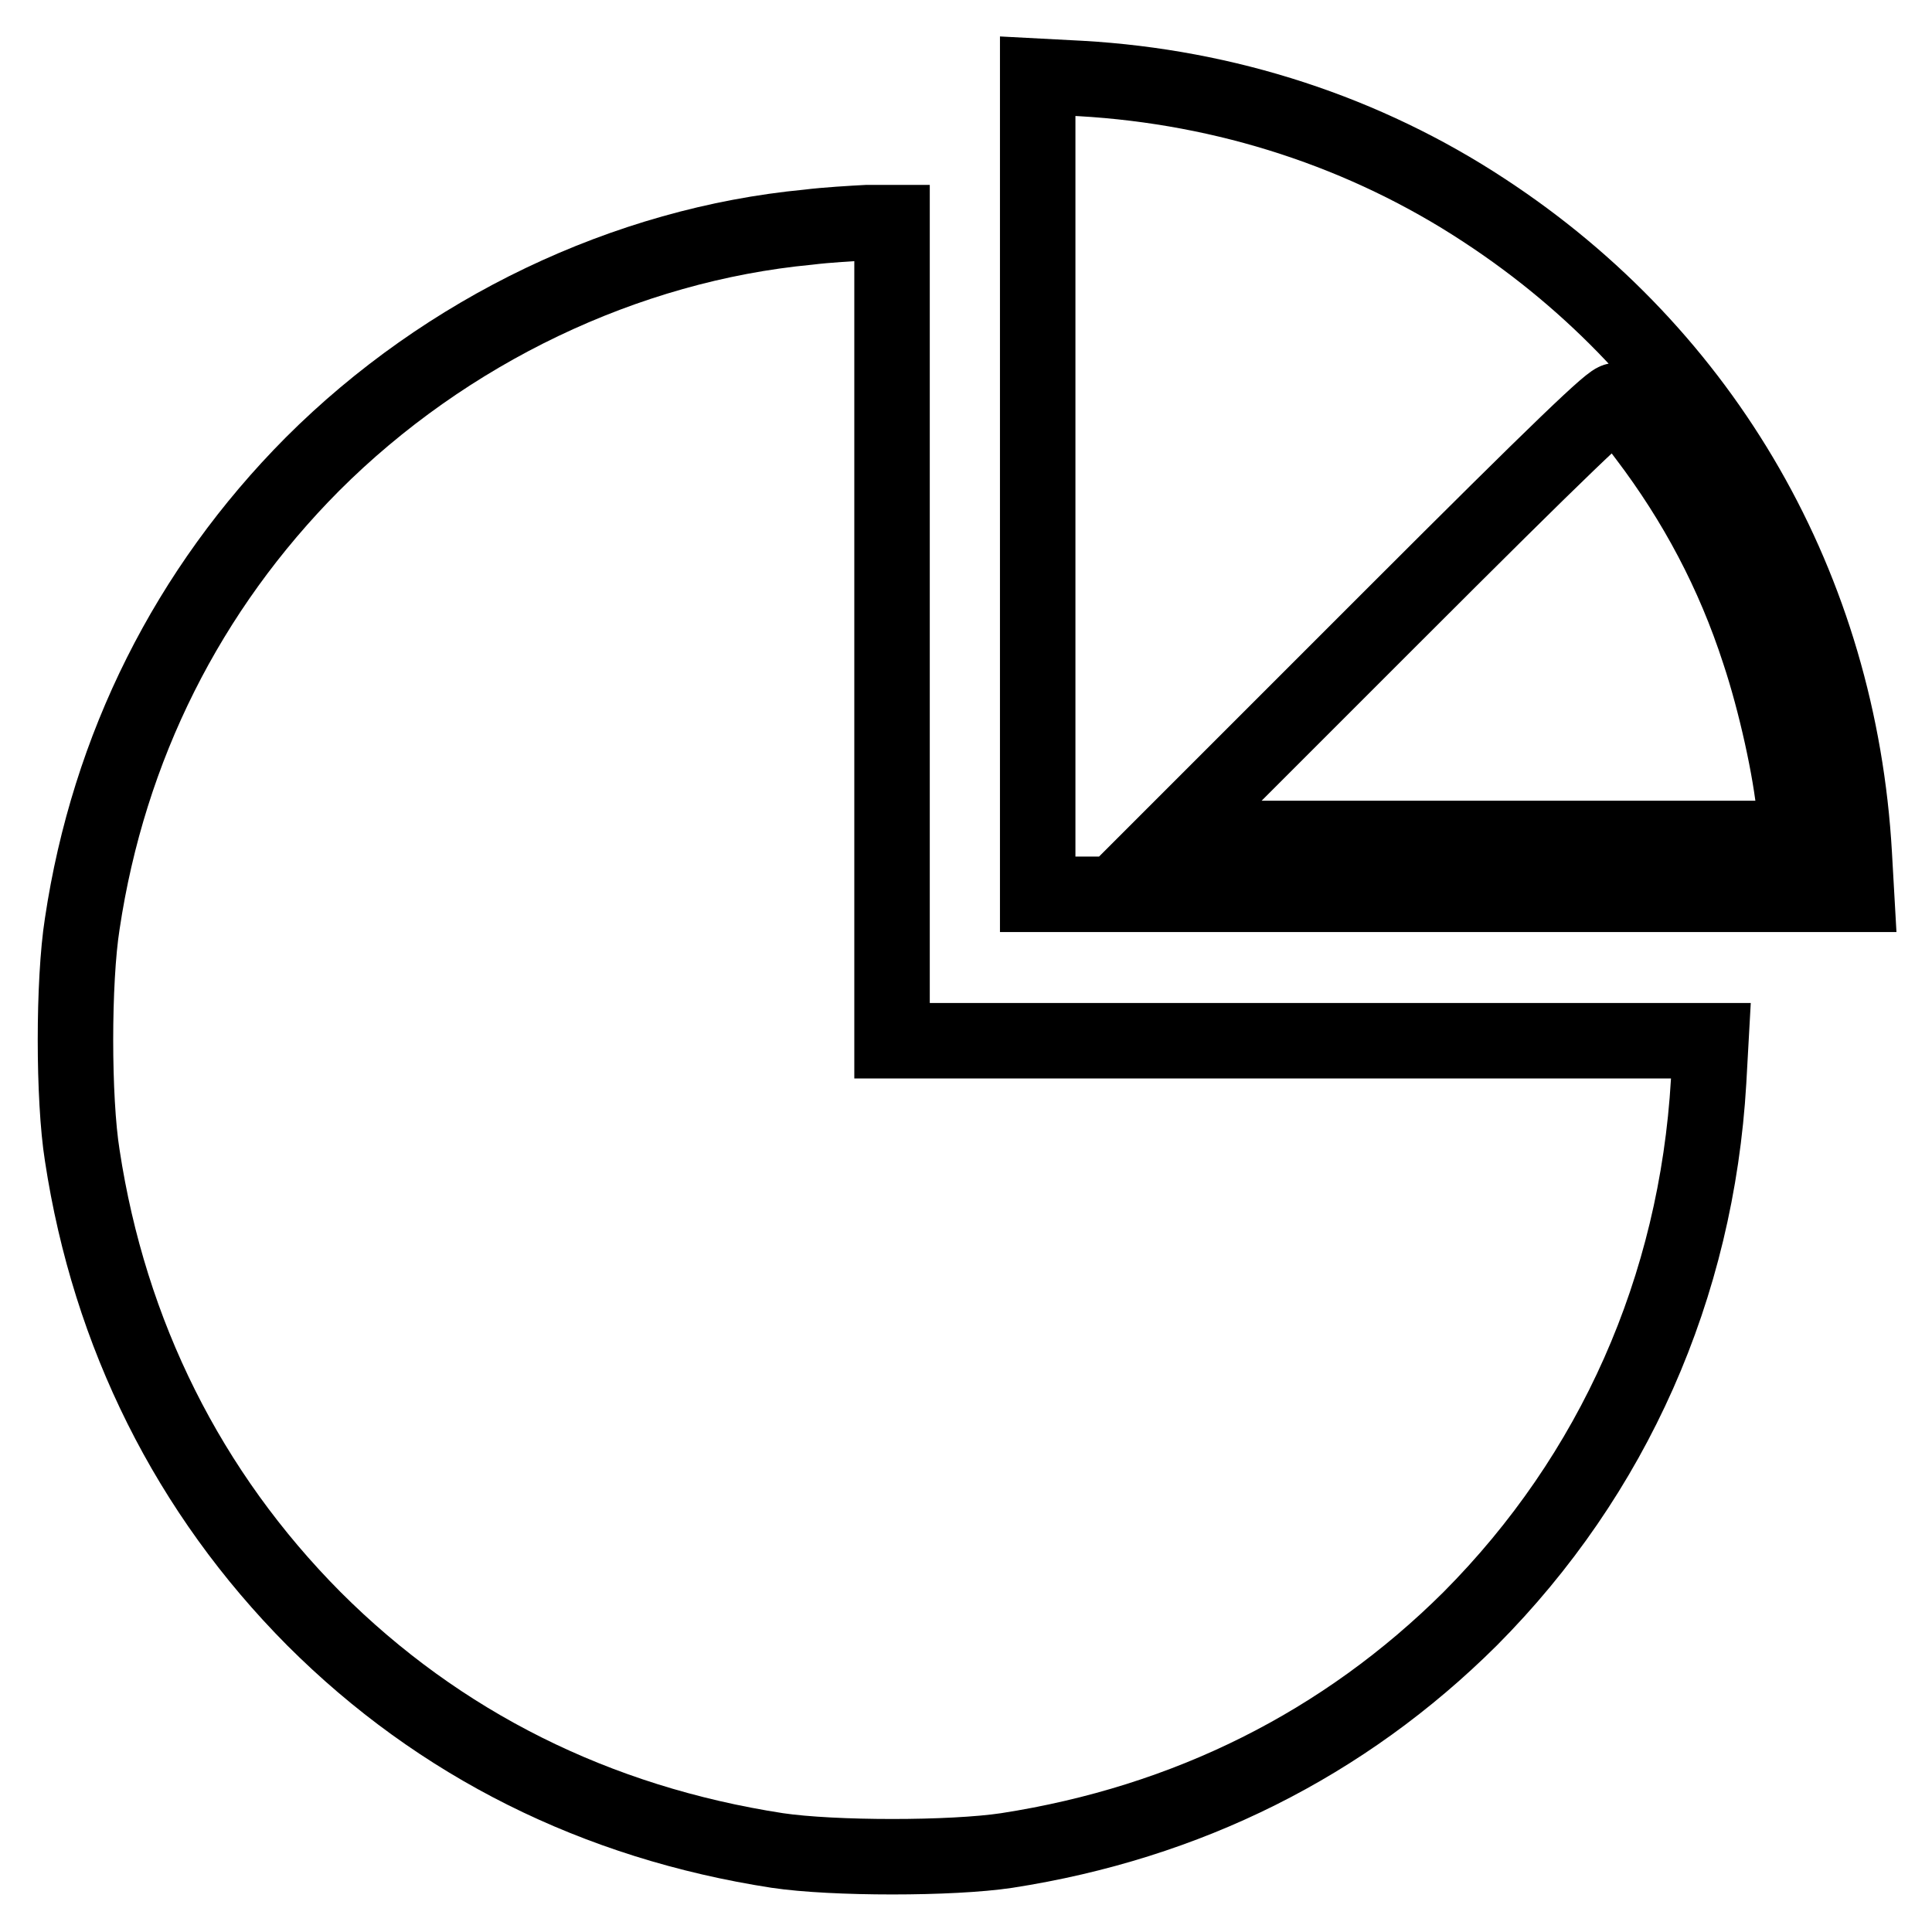
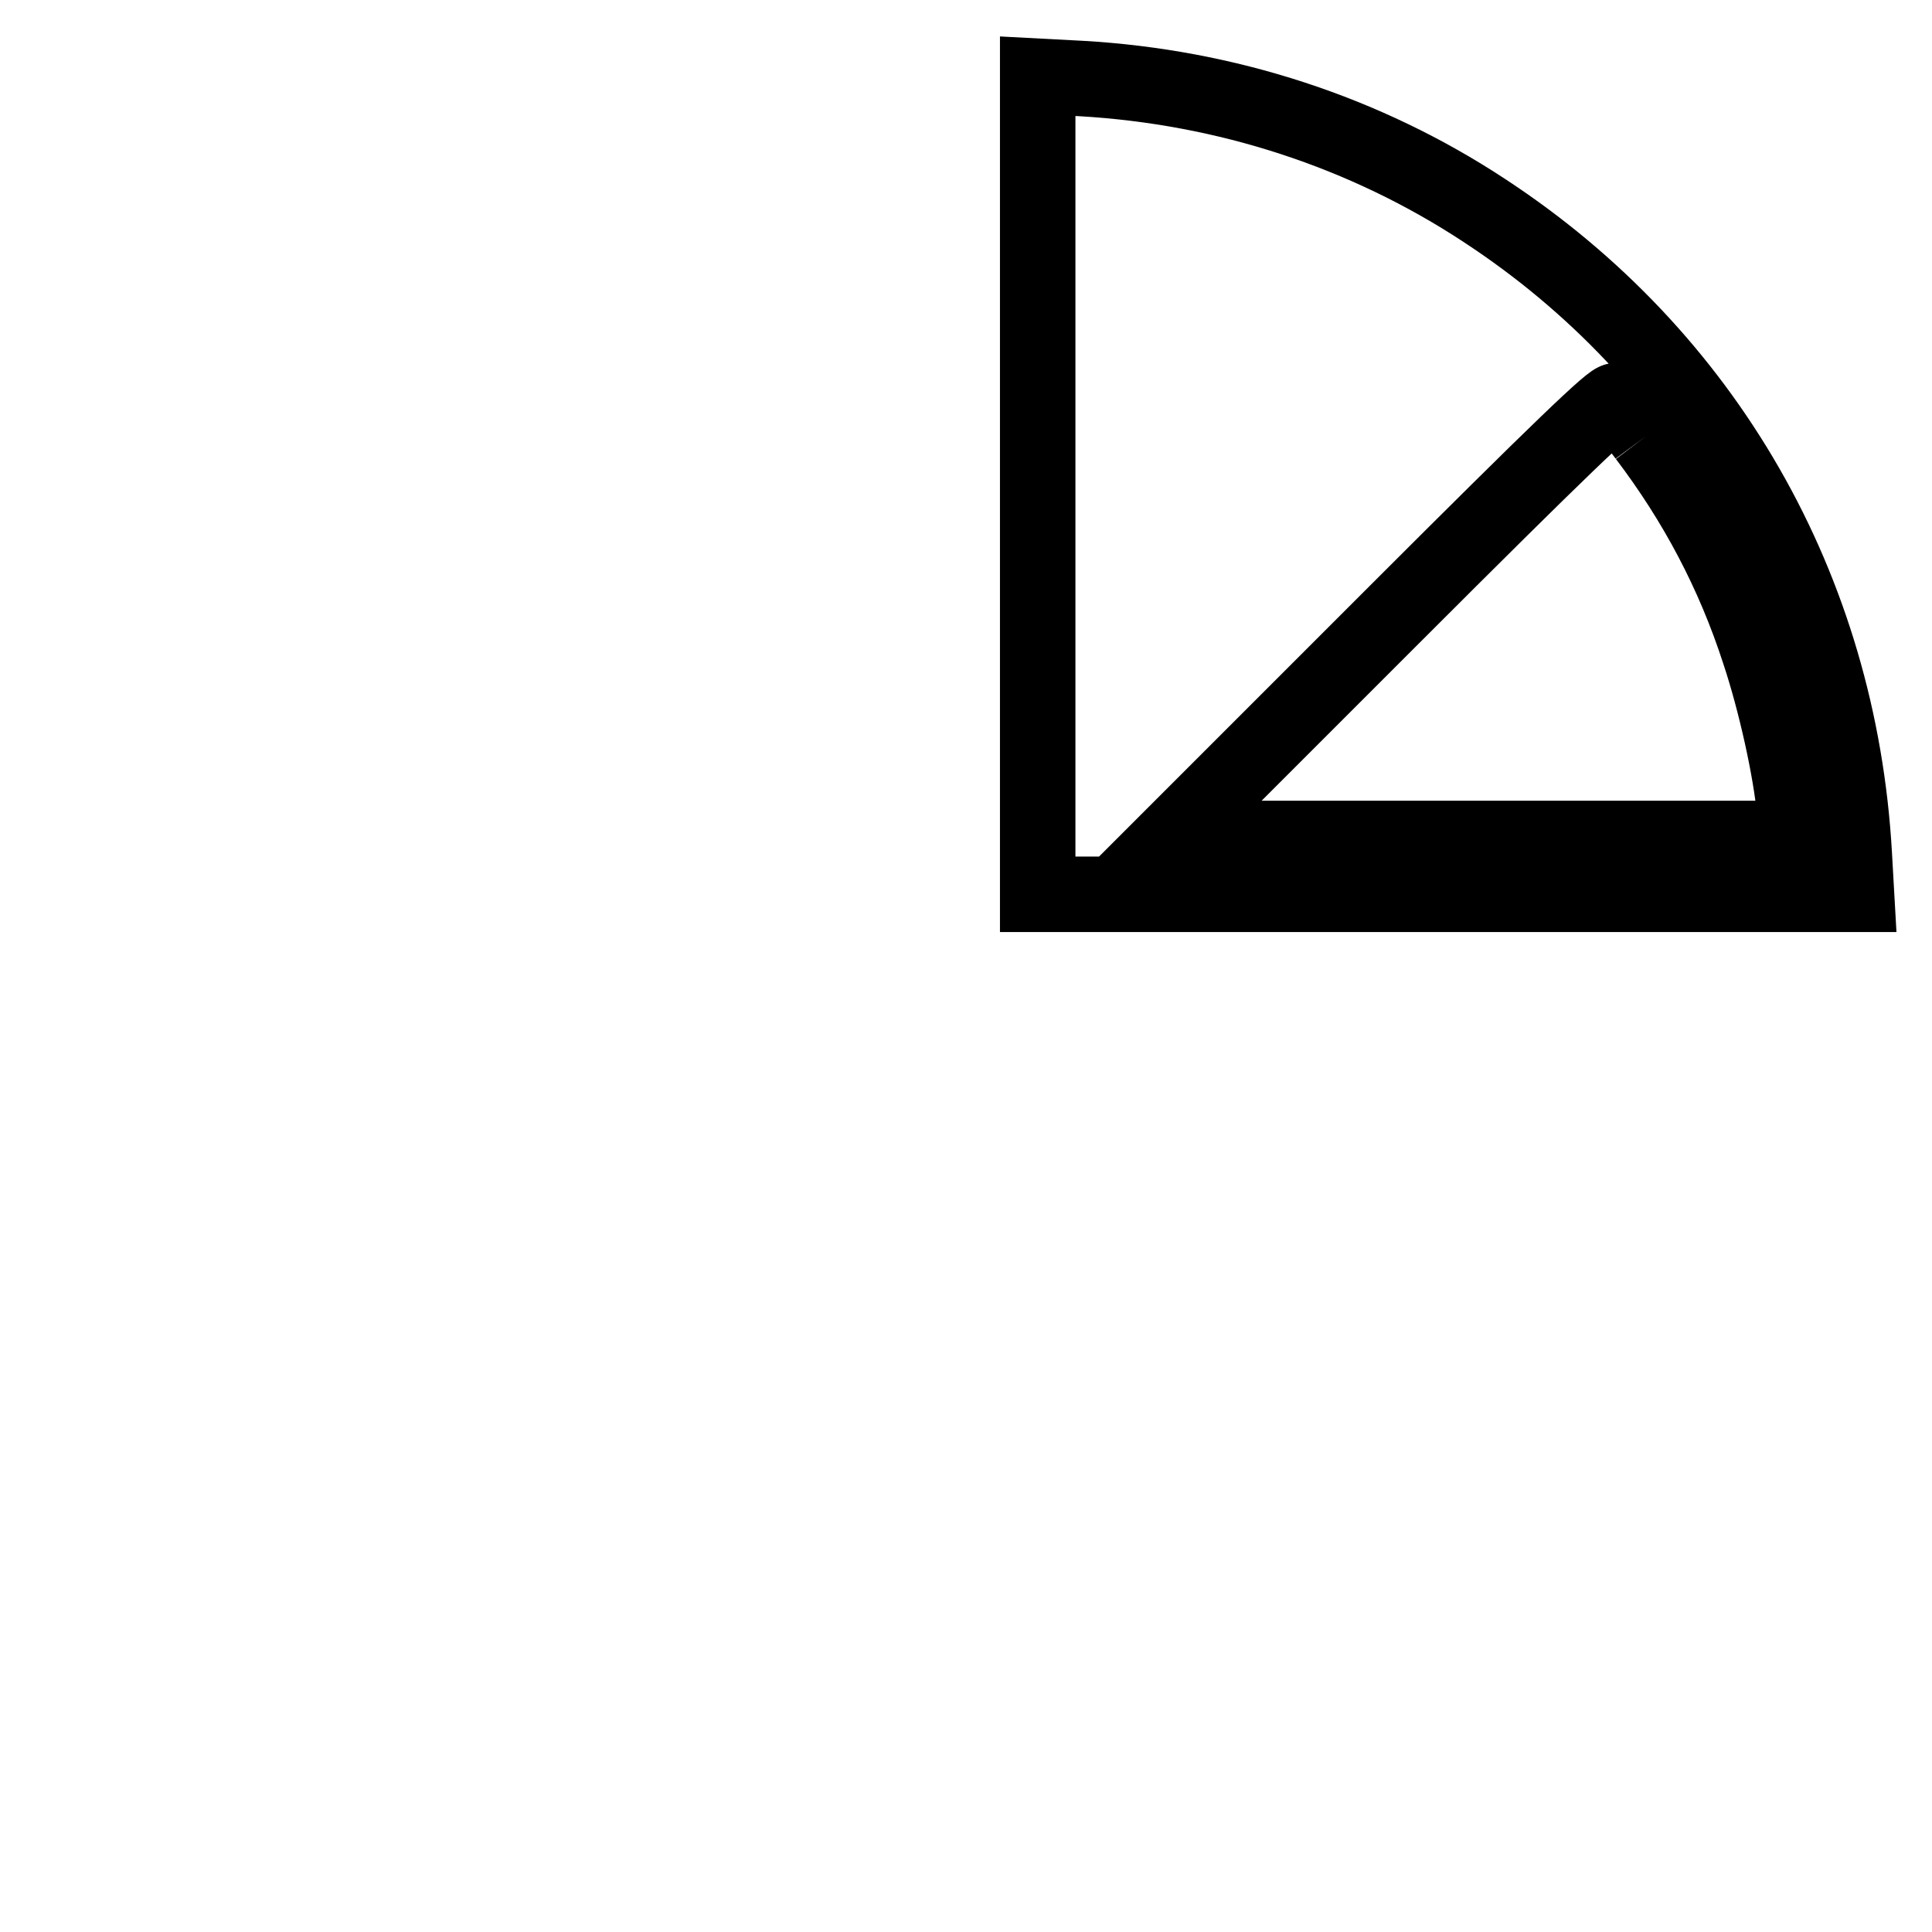
<svg xmlns="http://www.w3.org/2000/svg" version="1.1" x="0px" y="0px" viewBox="0 0 256 256" enable-background="new 0 0 256 256" xml:space="preserve">
  <g>
    <g>
      <g>
-         <path stroke-width="10" fill-opacity="0" stroke="#000000" d="M137.5,64.2v54.3h54.3H246l-0.3-5.3c-2-35.2-19.7-66.1-49-85.3c-15.8-10.4-34.2-16.4-53.5-17.5l-5.7-0.3V64.2L137.5,64.2z M218.1,57.8c6.6,8.7,11.6,18.1,15,28.6c2.2,6.6,4.2,15.7,4.7,21.2l0.3,3.5h-41.5h-41.5l29.3-29.3c22.6-22.6,29.4-29.1,29.8-28.7C214.7,53.4,216.4,55.5,218.1,57.8z" />
-         <path stroke-width="10" fill-opacity="0" stroke="#000000" d="M107.1,30.1c-24.2,2.3-48,13.7-65.7,31.4C24.9,78.1,14.4,99,10.9,122.4c-1.2,7.6-1.2,23.2,0,30.7c3.6,23.7,14.1,44.7,30.7,61.4c16.6,16.6,37.4,27,61.4,30.7c7.4,1.1,23.1,1.1,30.4,0c23.9-3.7,44.7-14.1,61.4-30.7c19-19.1,30-43.9,31.6-71.2l0.3-5.4h-54.2h-54.3V83.7V29.5l-3.3,0C113,29.6,109.5,29.8,107.1,30.1z" />
+         <path stroke-width="10" fill-opacity="0" stroke="#000000" d="M137.5,64.2v54.3h54.3H246l-0.3-5.3c-2-35.2-19.7-66.1-49-85.3c-15.8-10.4-34.2-16.4-53.5-17.5l-5.7-0.3V64.2L137.5,64.2z M218.1,57.8c6.6,8.7,11.6,18.1,15,28.6c2.2,6.6,4.2,15.7,4.7,21.2l0.3,3.5h-41.5h-41.5l29.3-29.3c22.6-22.6,29.4-29.1,29.8-28.7C214.7,53.4,216.4,55.5,218.1,57.8" />
      </g>
    </g>
  </g>
</svg>